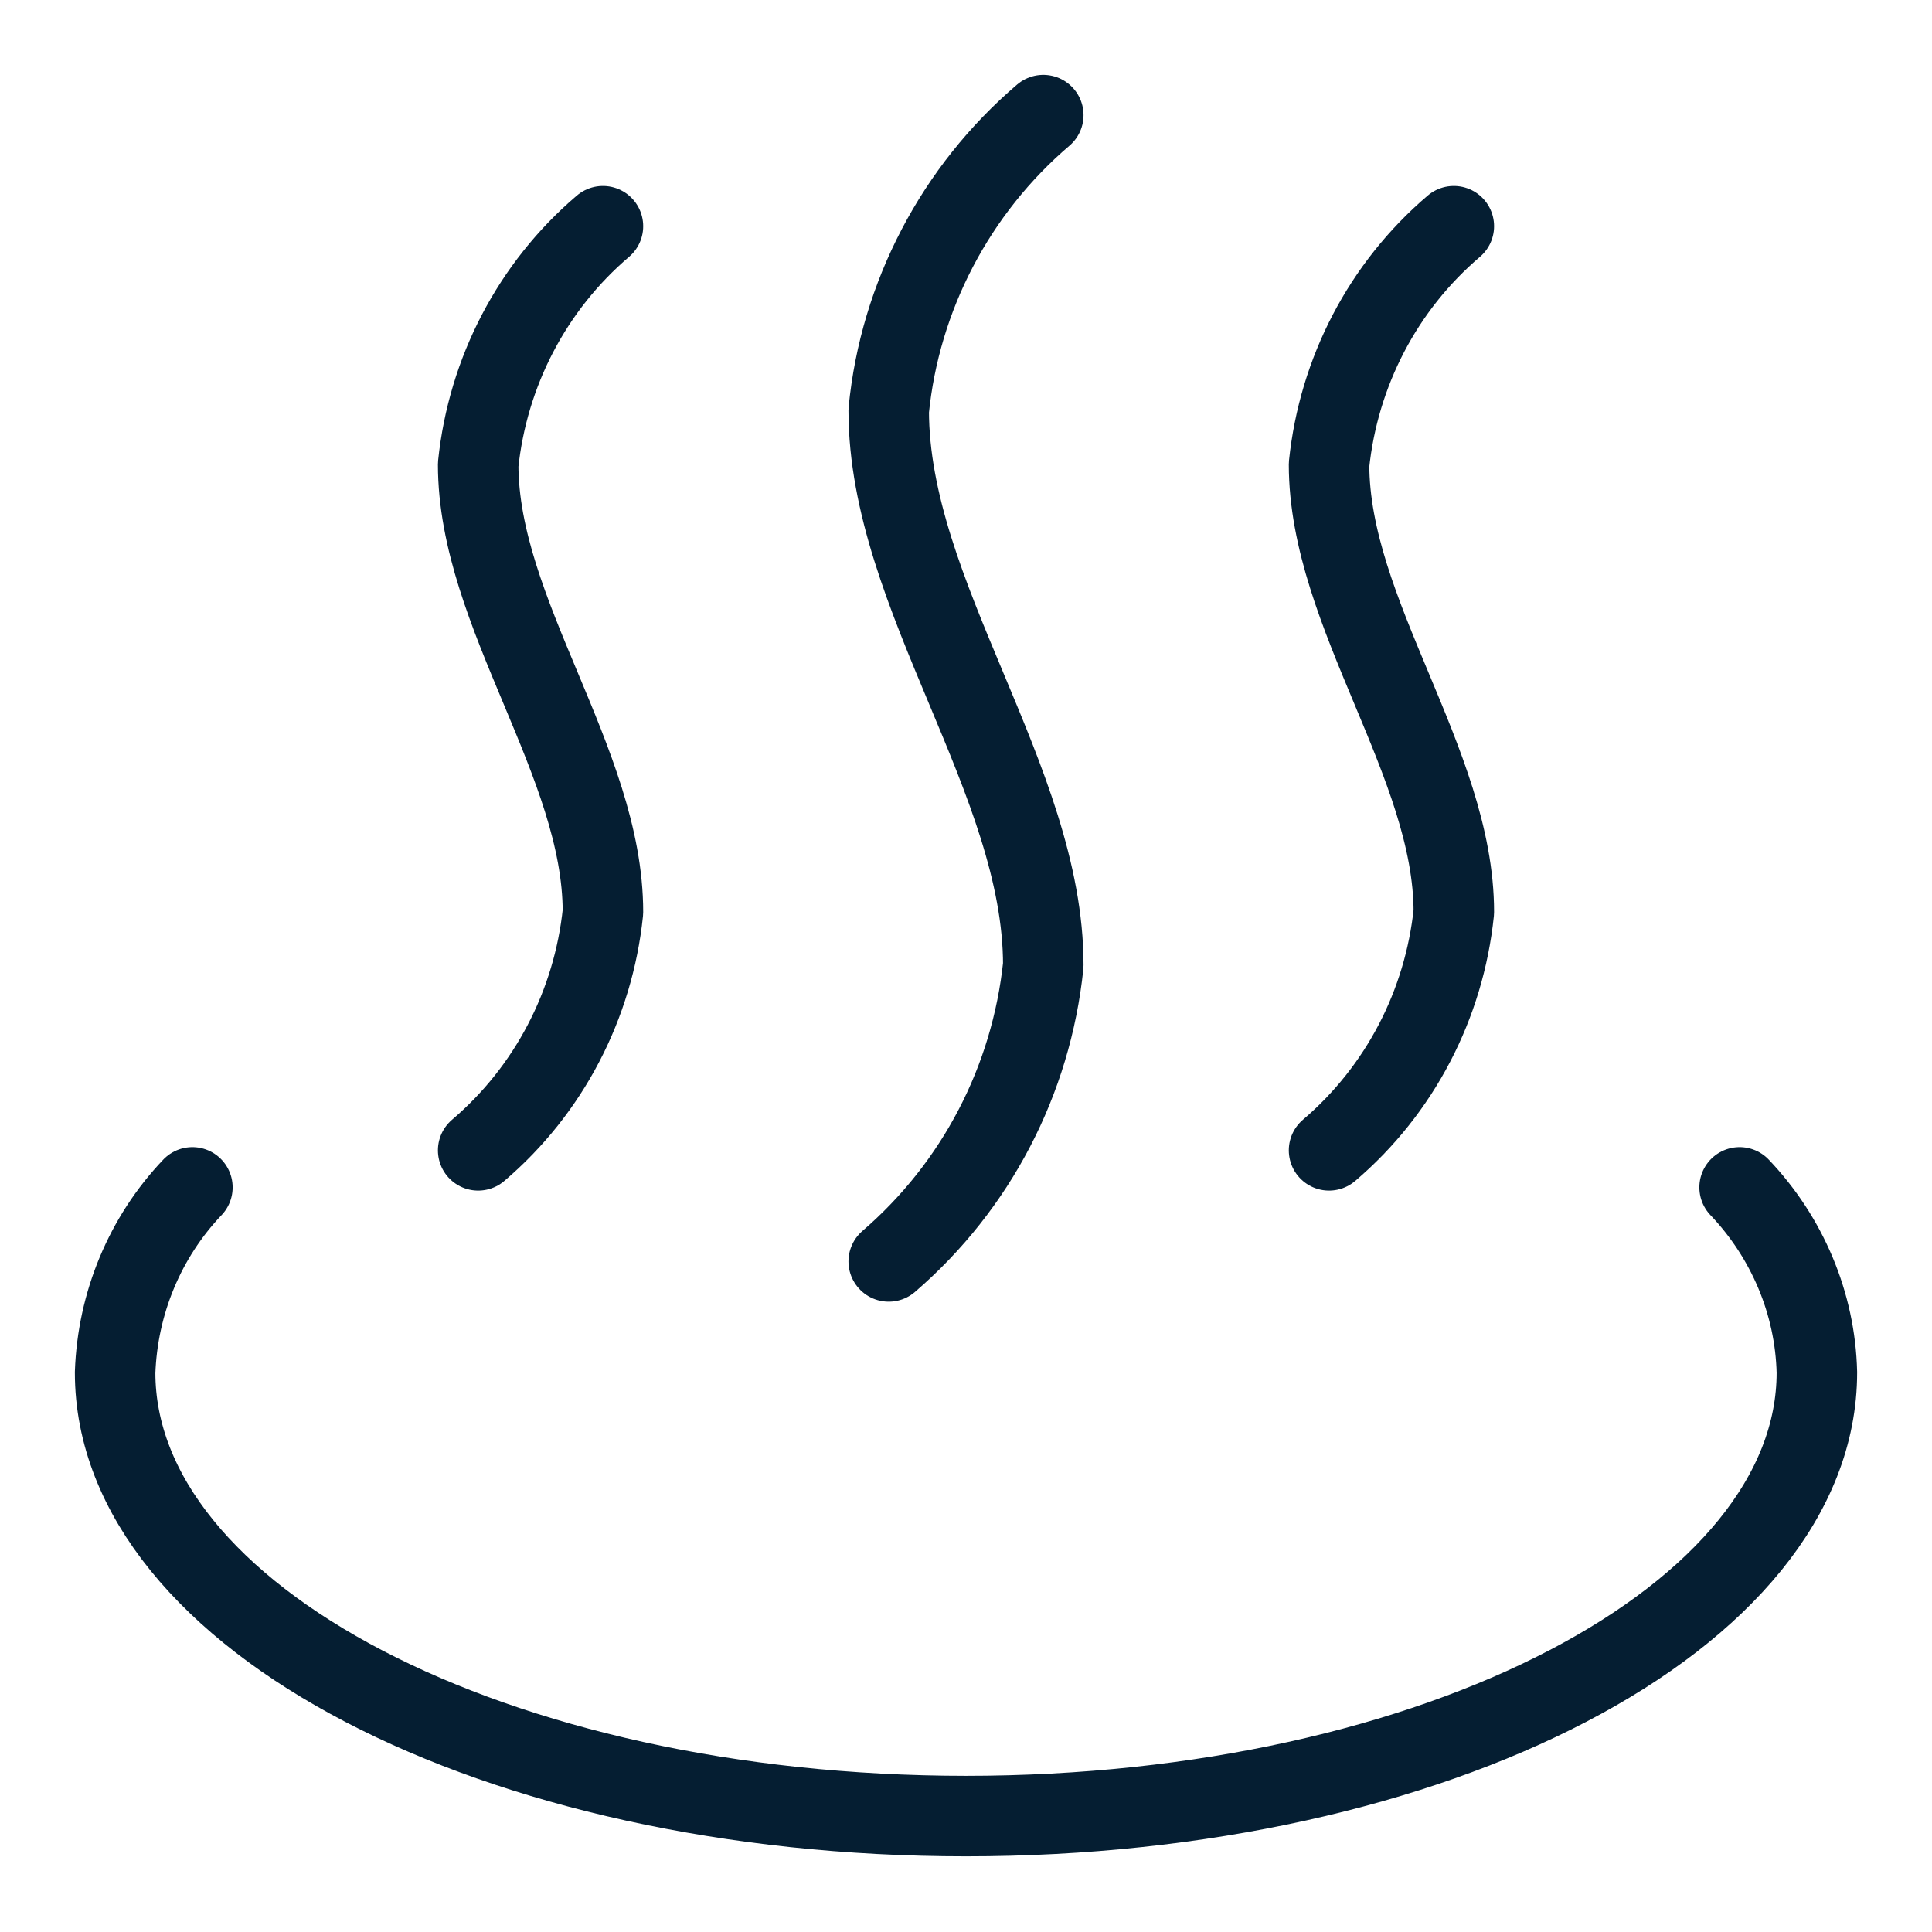
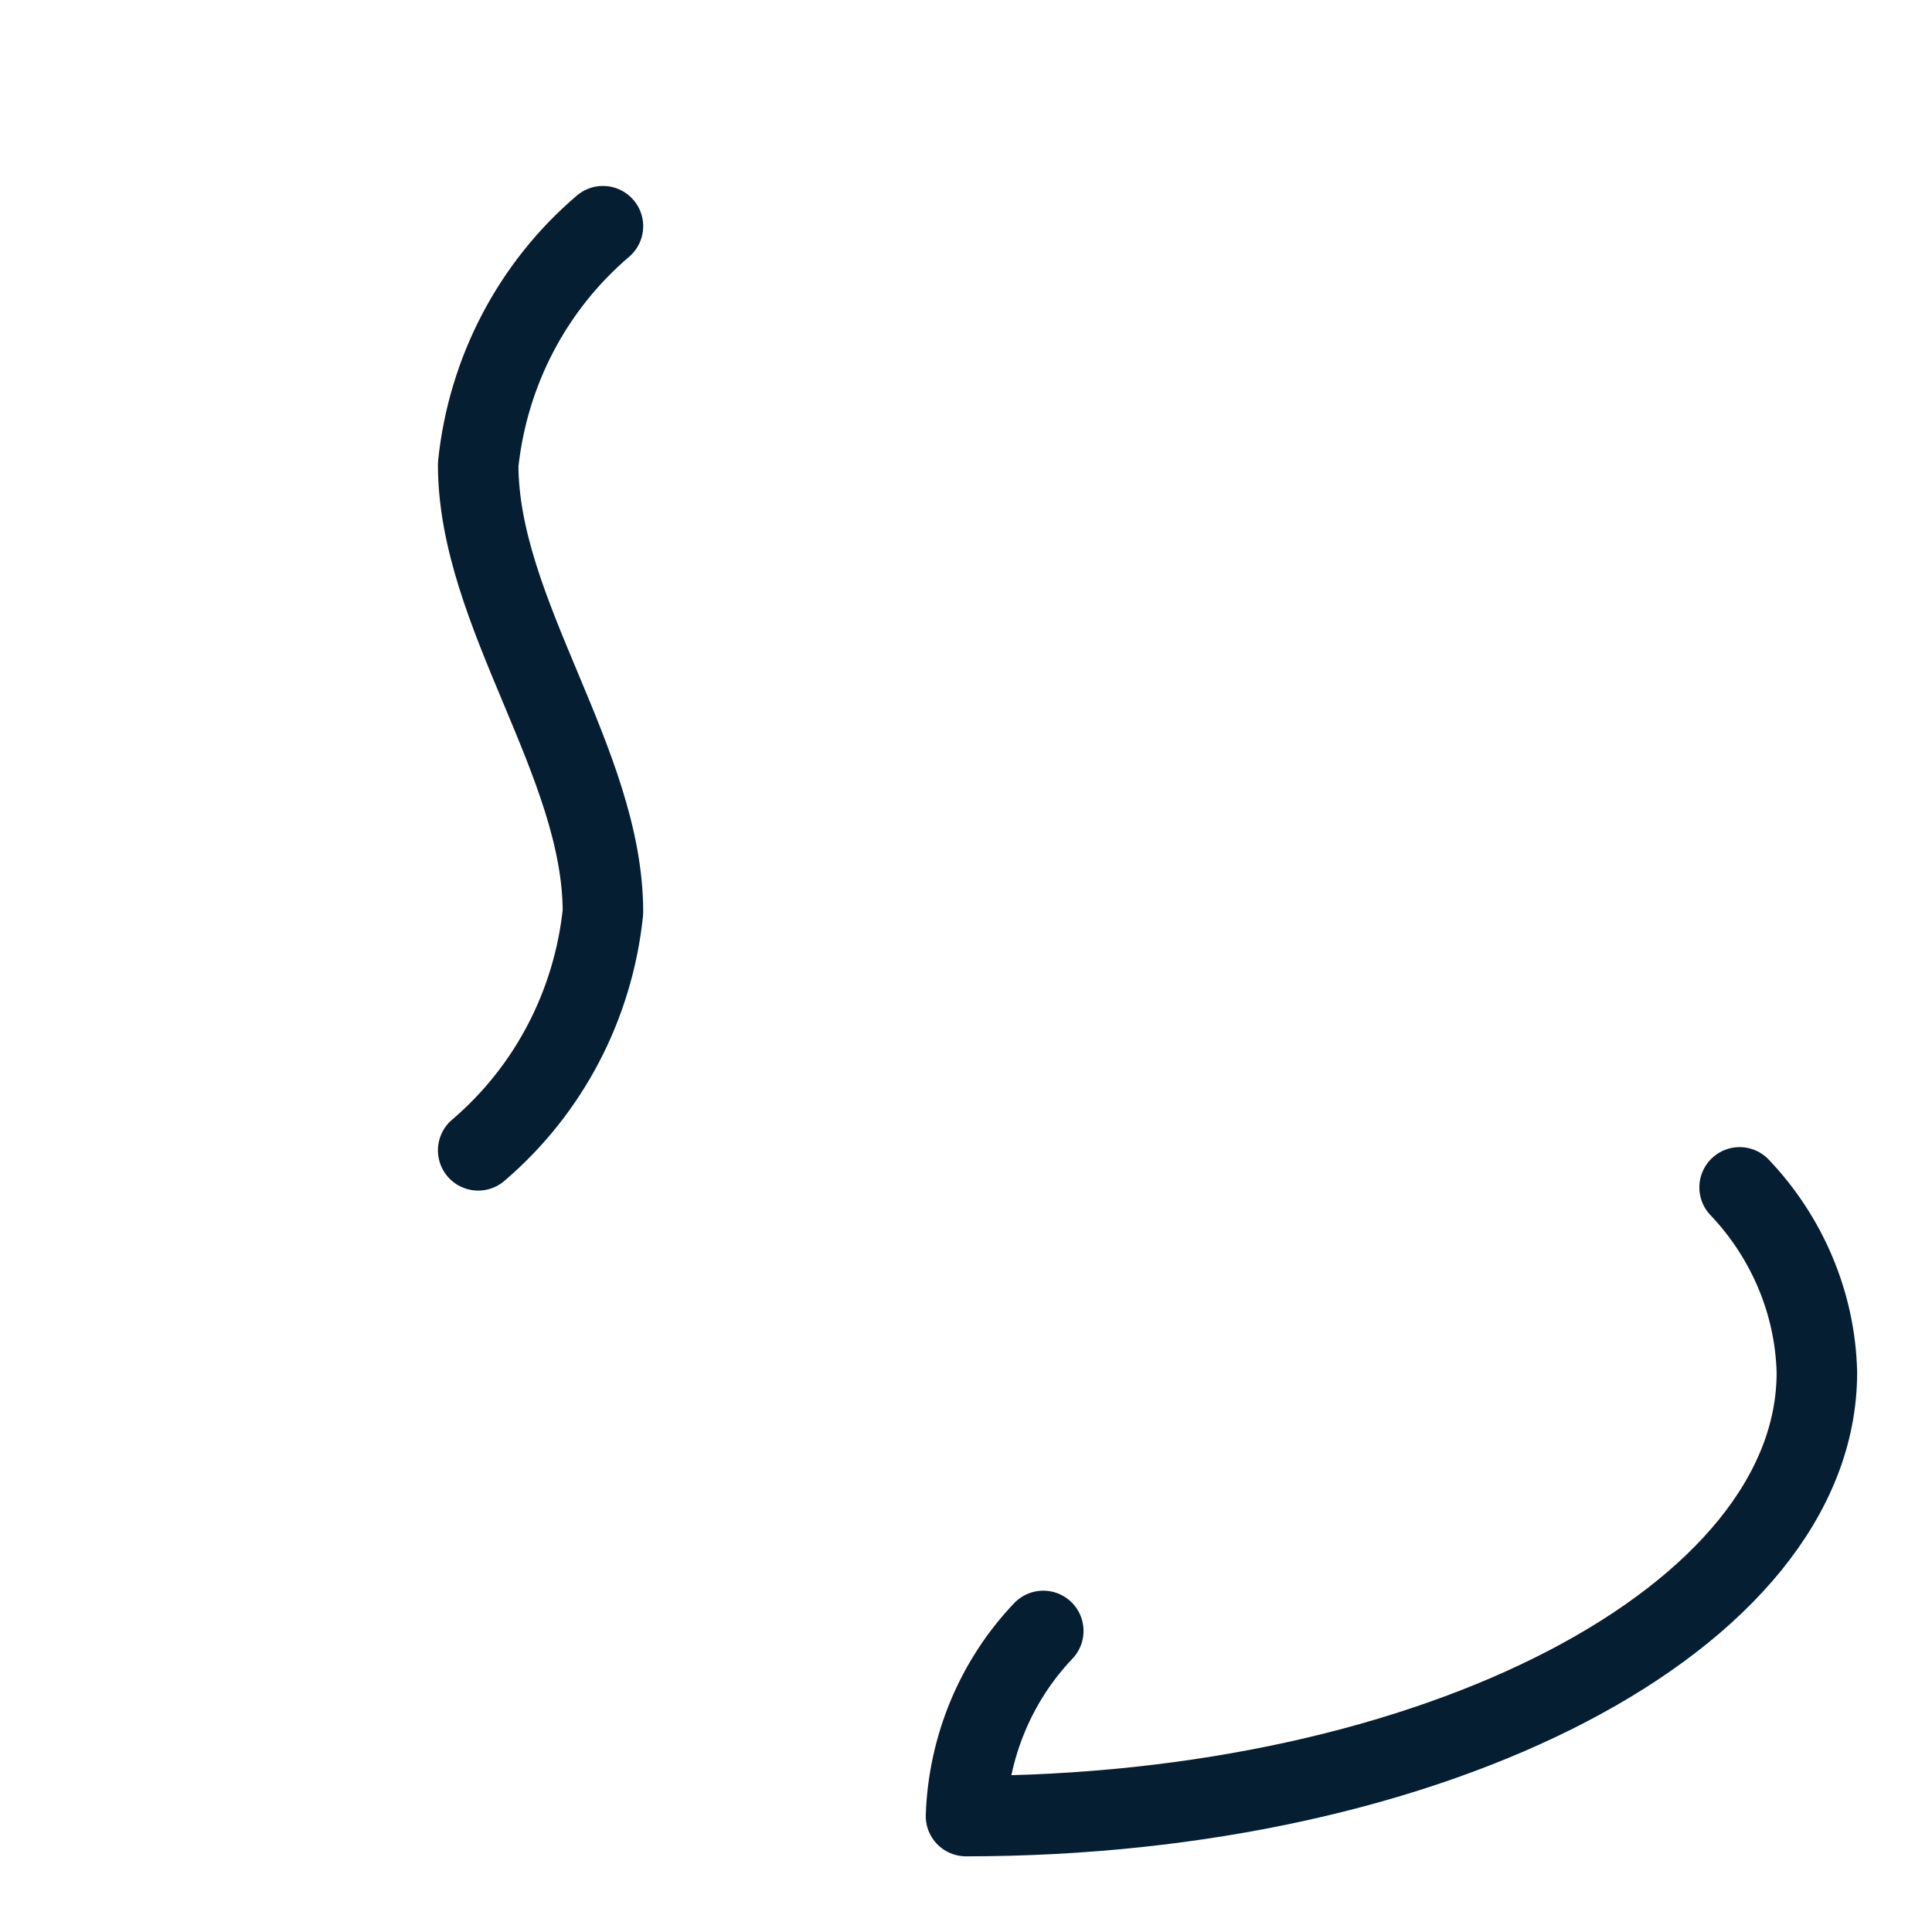
<svg xmlns="http://www.w3.org/2000/svg" version="1.1" viewBox="0 0 24 24">
  <defs>
    <style>
      .cls-1 {
        fill: none;
        stroke: #051e32;
        stroke-linecap: round;
        stroke-linejoin: round;
      }
    </style>
  </defs>
  <g>
    <g id="Sauna-Heat-Stone--Streamline-Ultimate.svg">
-       <path class="cls-1" d="M21.61,14.75c.59.62.94,1.44.96,2.3,0,3.04-4.73,5.51-10.57,5.51S1.43,20.1,1.43,17.05c.03-.86.37-1.68.96-2.3" />
+       <path class="cls-1" d="M21.61,14.75c.59.62.94,1.44.96,2.3,0,3.04-4.73,5.51-10.57,5.51c.03-.86.37-1.68.96-2.3" />
      <path class="cls-1" d="M7.49,2.81c-.88.75-1.43,1.81-1.55,2.96,0,1.85,1.55,3.7,1.55,5.56-.12,1.15-.67,2.21-1.55,2.96" />
-       <path class="cls-1" d="M18.06,2.81c-.88.75-1.43,1.81-1.55,2.96,0,1.85,1.55,3.71,1.55,5.56-.12,1.15-.67,2.21-1.55,2.96" />
-       <path class="cls-1" d="M12.96,1.43c-1.09.93-1.78,2.25-1.92,3.67,0,2.3,1.92,4.59,1.92,6.89-.15,1.43-.83,2.74-1.92,3.68" />
    </g>
  </g>
</svg>